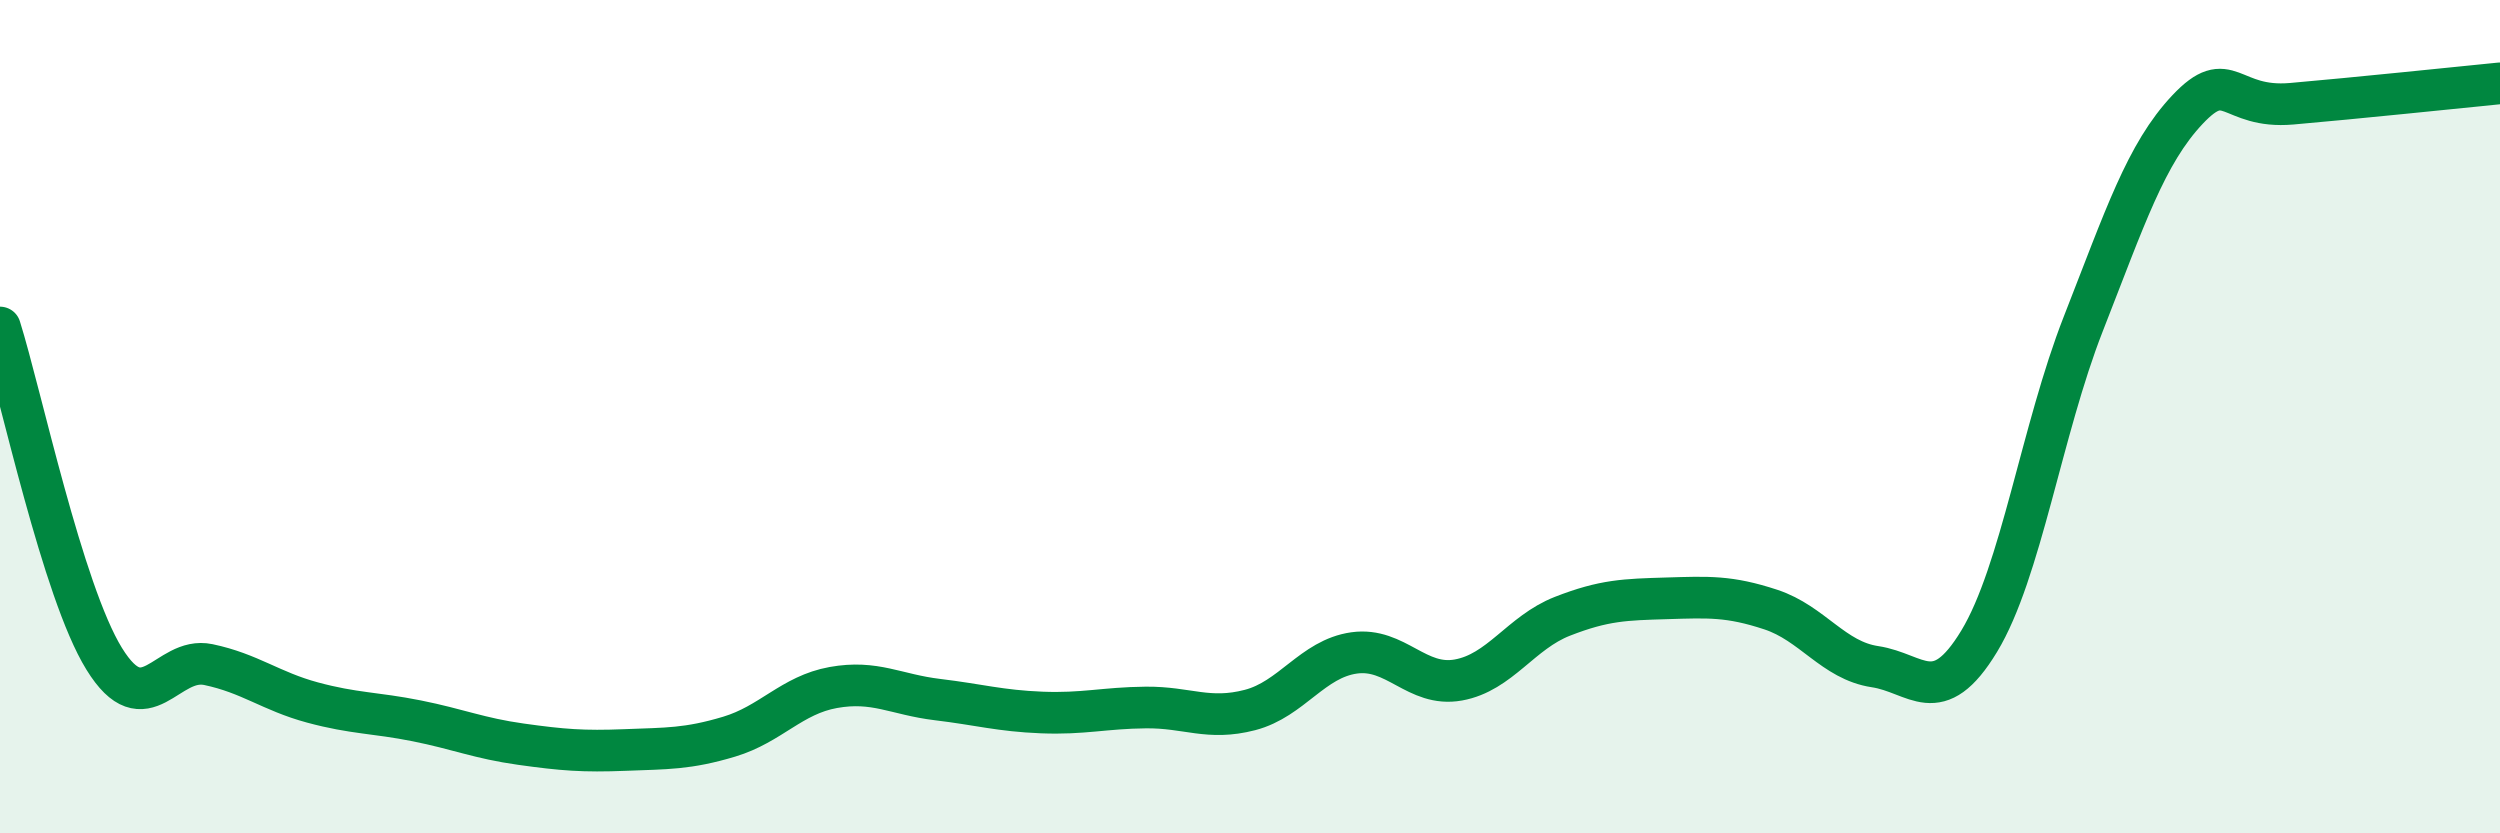
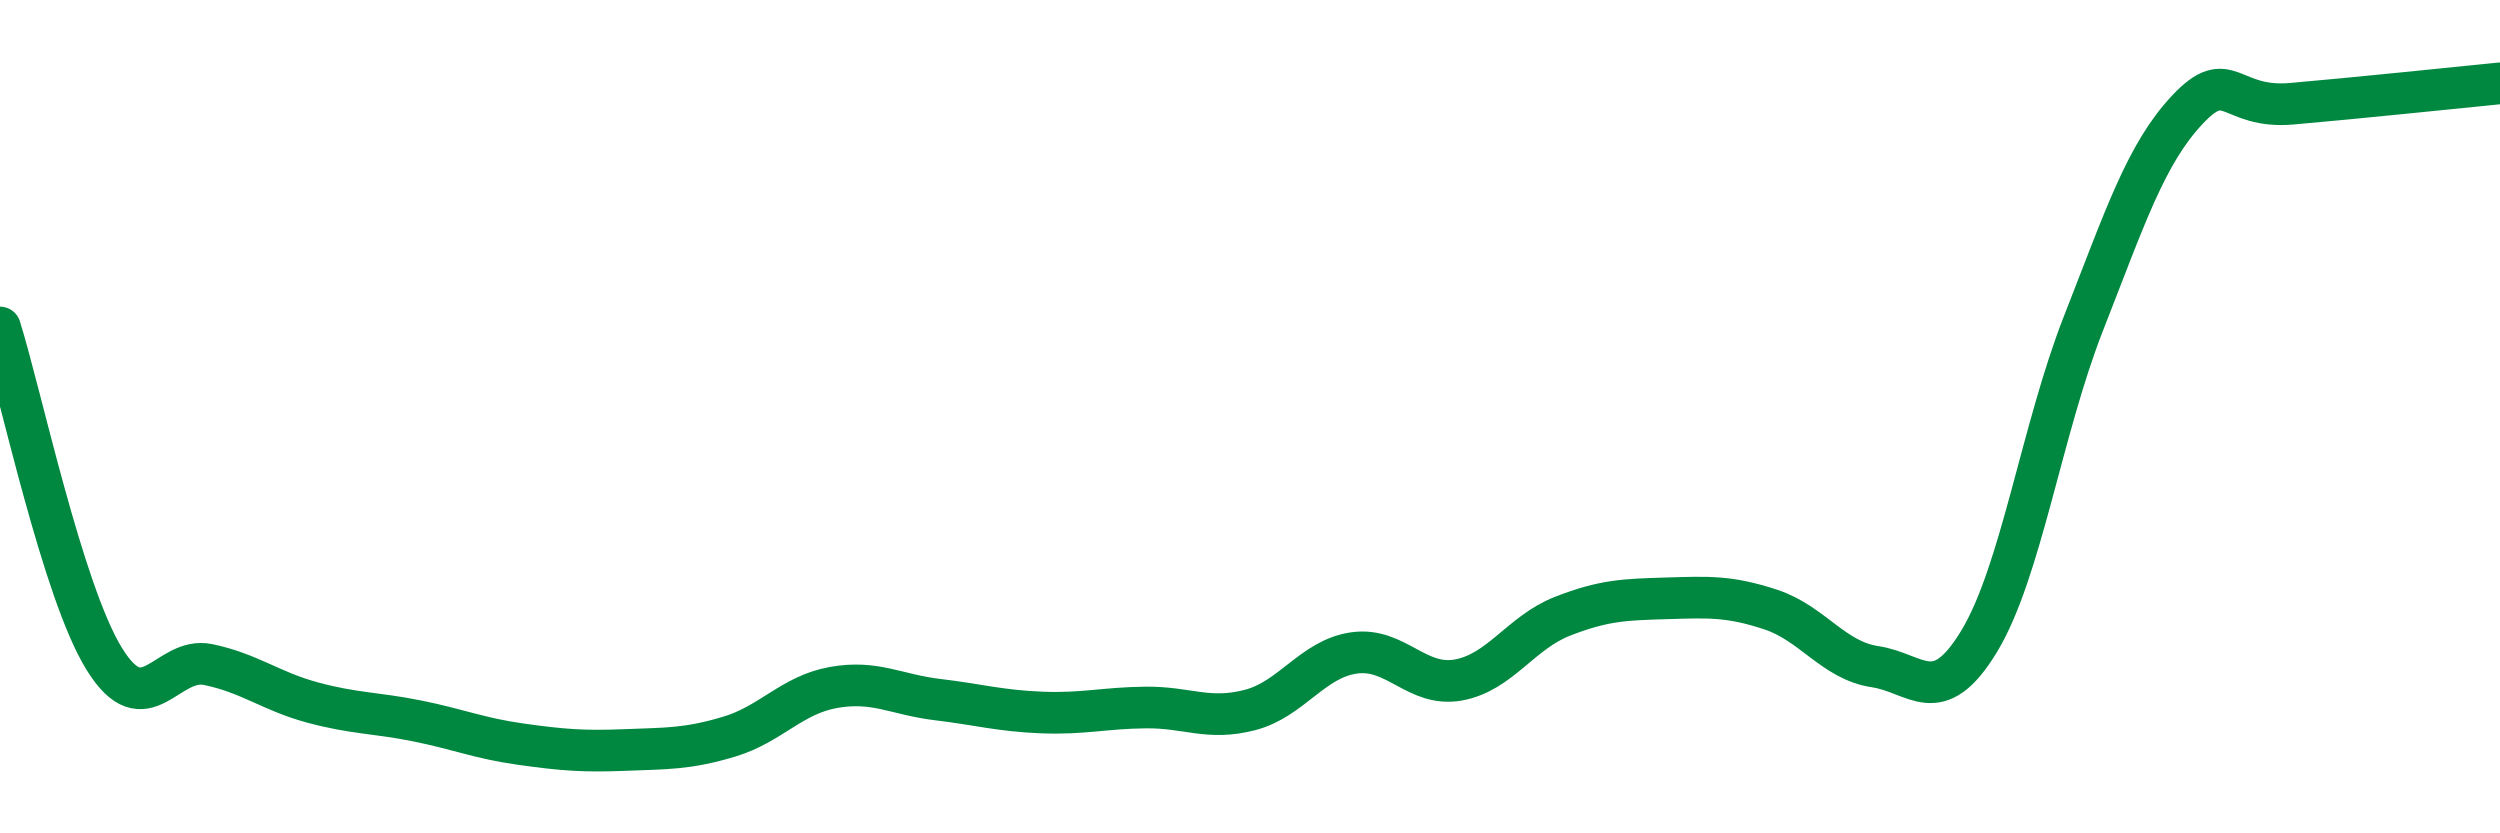
<svg xmlns="http://www.w3.org/2000/svg" width="60" height="20" viewBox="0 0 60 20">
-   <path d="M 0,7.86 C 0.5,9.45 1.5,14.19 2.5,15.81 C 3.5,17.43 4,15.74 5,15.95 C 6,16.16 6.5,16.59 7.5,16.86 C 8.5,17.13 9,17.1 10,17.3 C 11,17.5 11.5,17.72 12.5,17.86 C 13.5,18 14,18.04 15,18 C 16,17.96 16.5,17.98 17.5,17.68 C 18.5,17.38 19,16.68 20,16.5 C 21,16.32 21.5,16.67 22.5,16.79 C 23.5,16.91 24,17.06 25,17.1 C 26,17.14 26.5,16.99 27.5,16.98 C 28.5,16.97 29,17.3 30,17.04 C 31,16.78 31.5,15.81 32.5,15.67 C 33.5,15.53 34,16.5 35,16.32 C 36,16.14 36.5,15.18 37.5,14.79 C 38.5,14.4 39,14.39 40,14.36 C 41,14.33 41.5,14.3 42.5,14.63 C 43.5,14.96 44,15.85 45,16 C 46,16.15 46.5,17.04 47.5,15.39 C 48.5,13.74 49,10.32 50,7.77 C 51,5.22 51.5,3.69 52.5,2.63 C 53.5,1.57 53.5,2.62 55,2.49 C 56.5,2.36 59,2.1 60,2L60 20L0 20Z" fill="#008740" opacity="0.1" stroke-linecap="round" stroke-linejoin="round" />
  <path d="M 0,7.86 C 0.5,9.45 1.5,14.19 2.5,15.81 C 3.5,17.43 4,15.74 5,15.95 C 6,16.16 6.5,16.59 7.5,16.86 C 8.5,17.13 9,17.1 10,17.3 C 11,17.5 11.5,17.72 12.5,17.86 C 13.5,18 14,18.04 15,18 C 16,17.96 16.5,17.98 17.5,17.68 C 18.5,17.38 19,16.68 20,16.5 C 21,16.32 21.5,16.67 22.5,16.79 C 23.5,16.91 24,17.06 25,17.1 C 26,17.14 26.5,16.99 27.5,16.98 C 28.5,16.97 29,17.3 30,17.04 C 31,16.78 31.5,15.81 32.5,15.67 C 33.5,15.53 34,16.5 35,16.32 C 36,16.14 36.5,15.18 37.5,14.79 C 38.5,14.4 39,14.39 40,14.36 C 41,14.33 41.5,14.3 42.5,14.63 C 43.5,14.96 44,15.85 45,16 C 46,16.15 46.5,17.04 47.5,15.39 C 48.5,13.74 49,10.32 50,7.77 C 51,5.22 51.5,3.69 52.5,2.63 C 53.5,1.57 53.5,2.62 55,2.49 C 56.5,2.36 59,2.1 60,2" stroke="#008740" stroke-width="1" fill="none" stroke-linecap="round" stroke-linejoin="round" />
</svg>